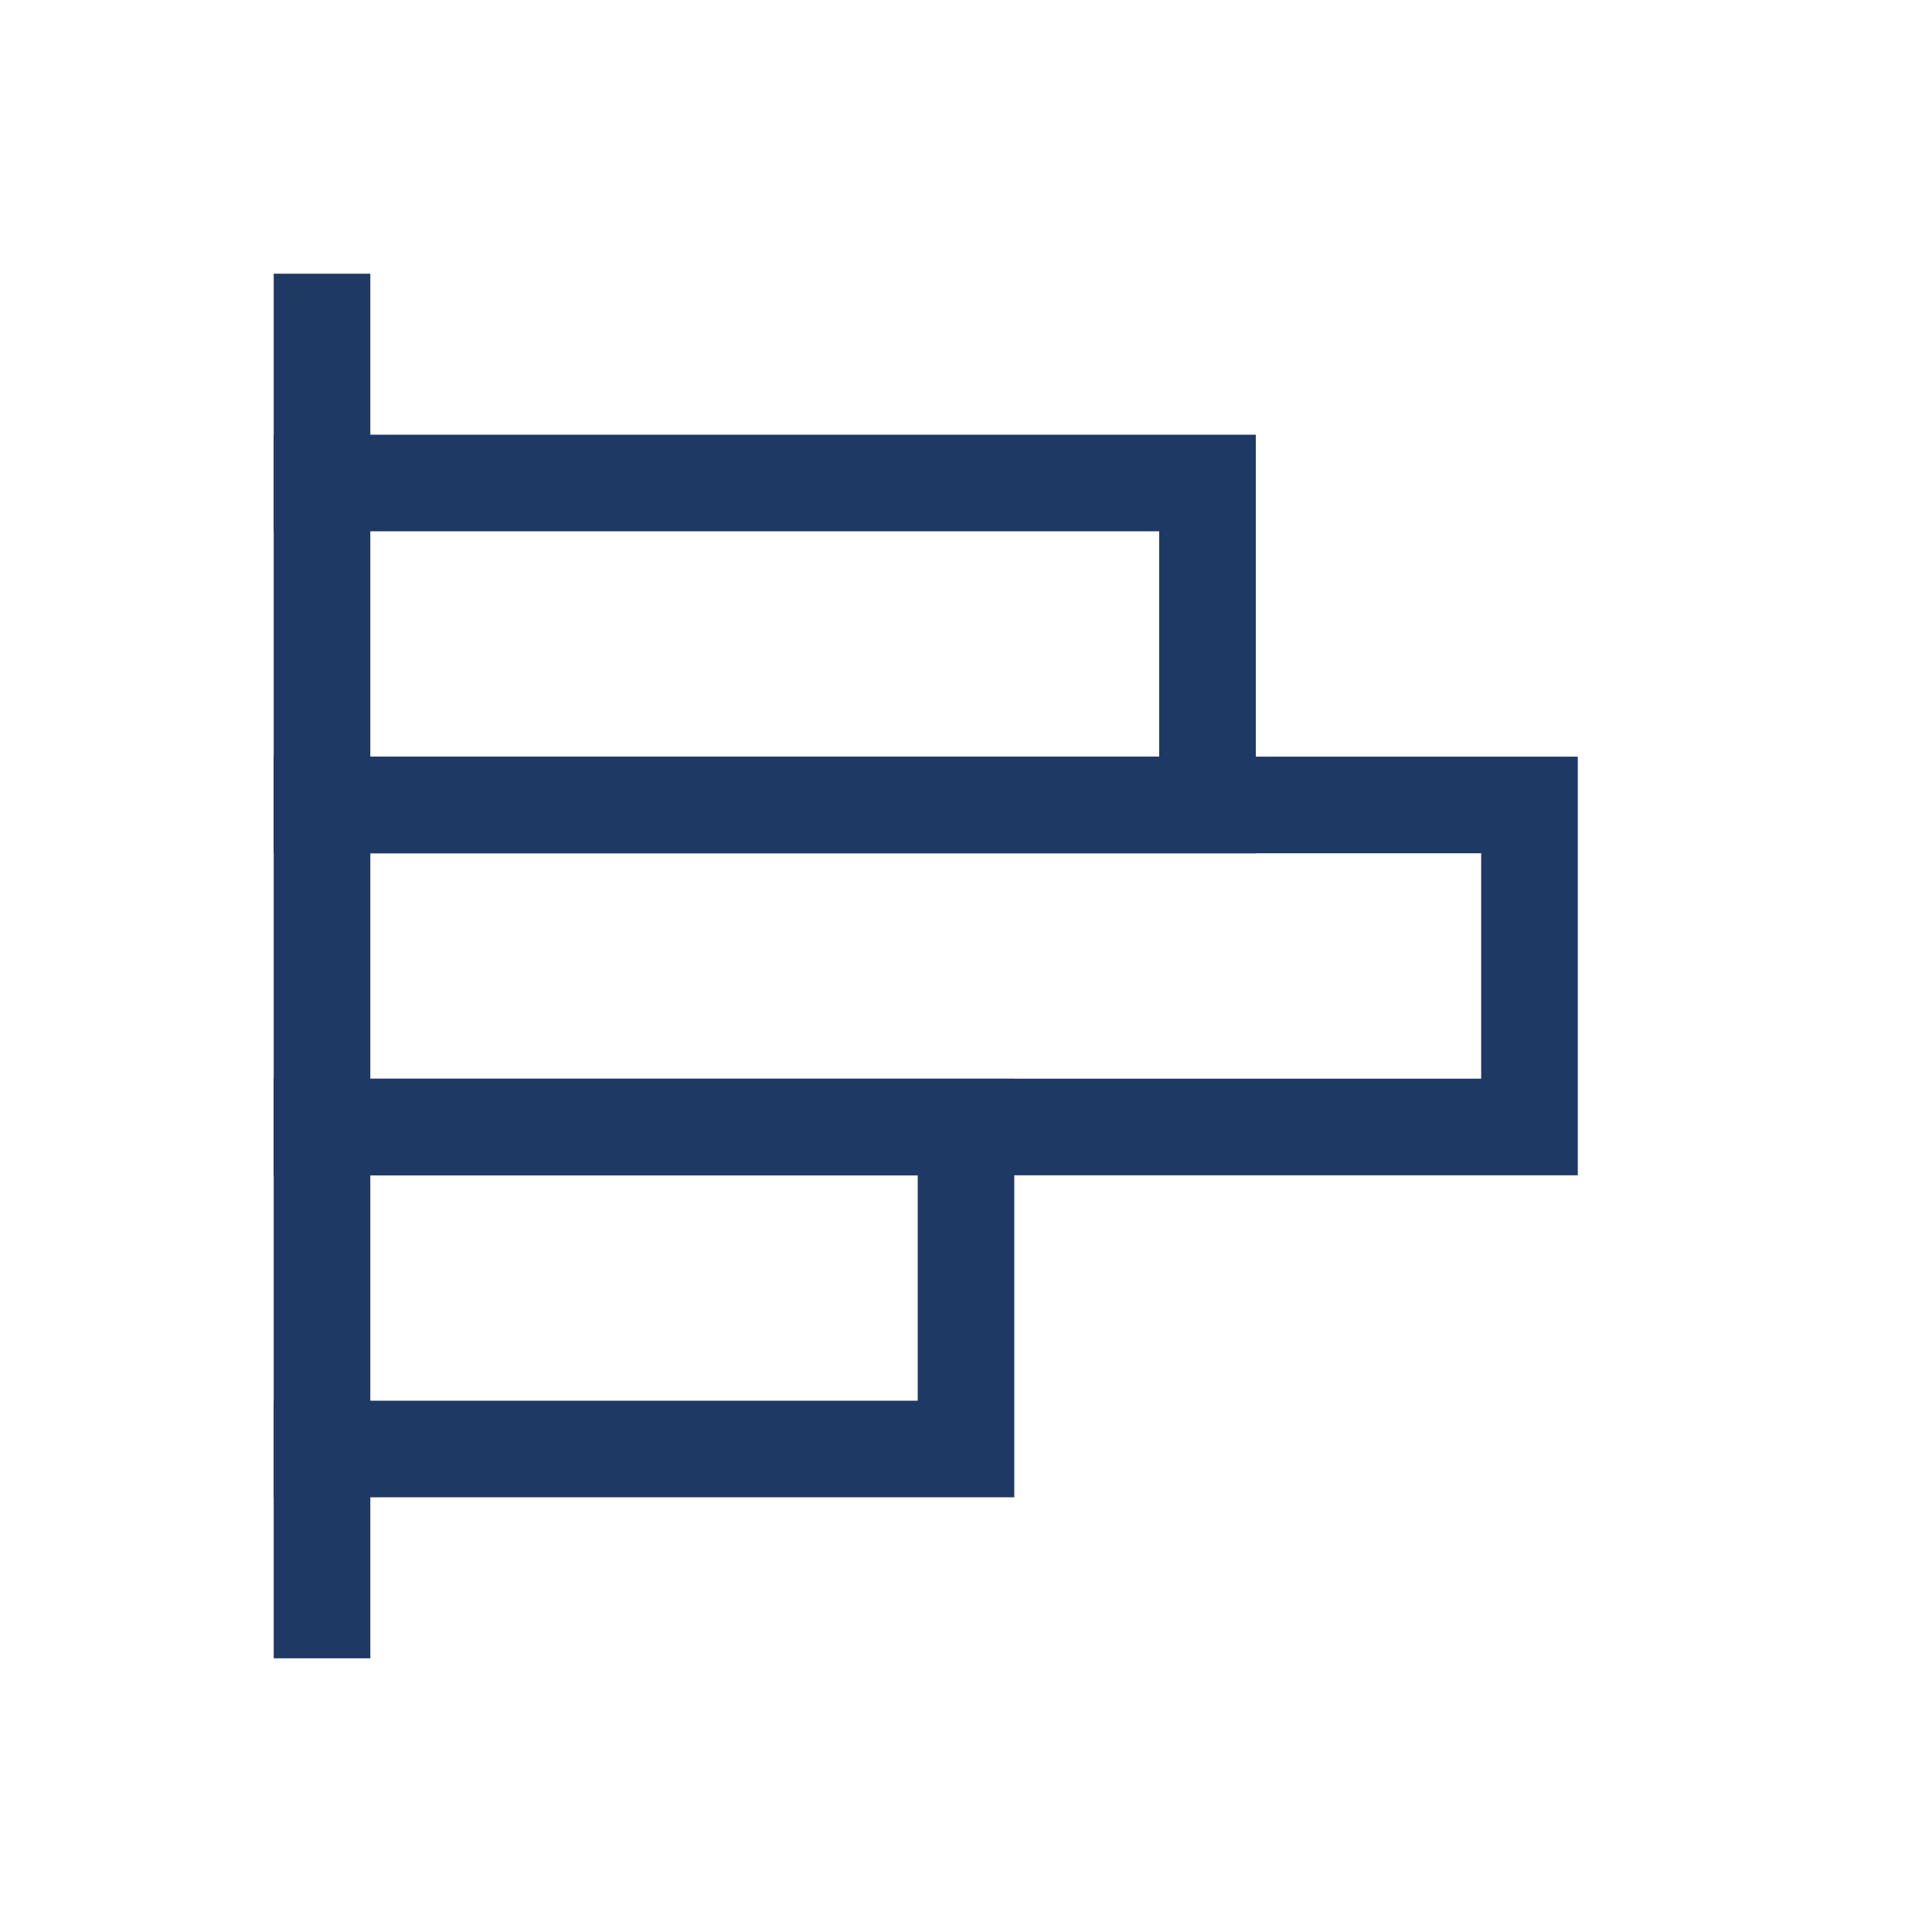
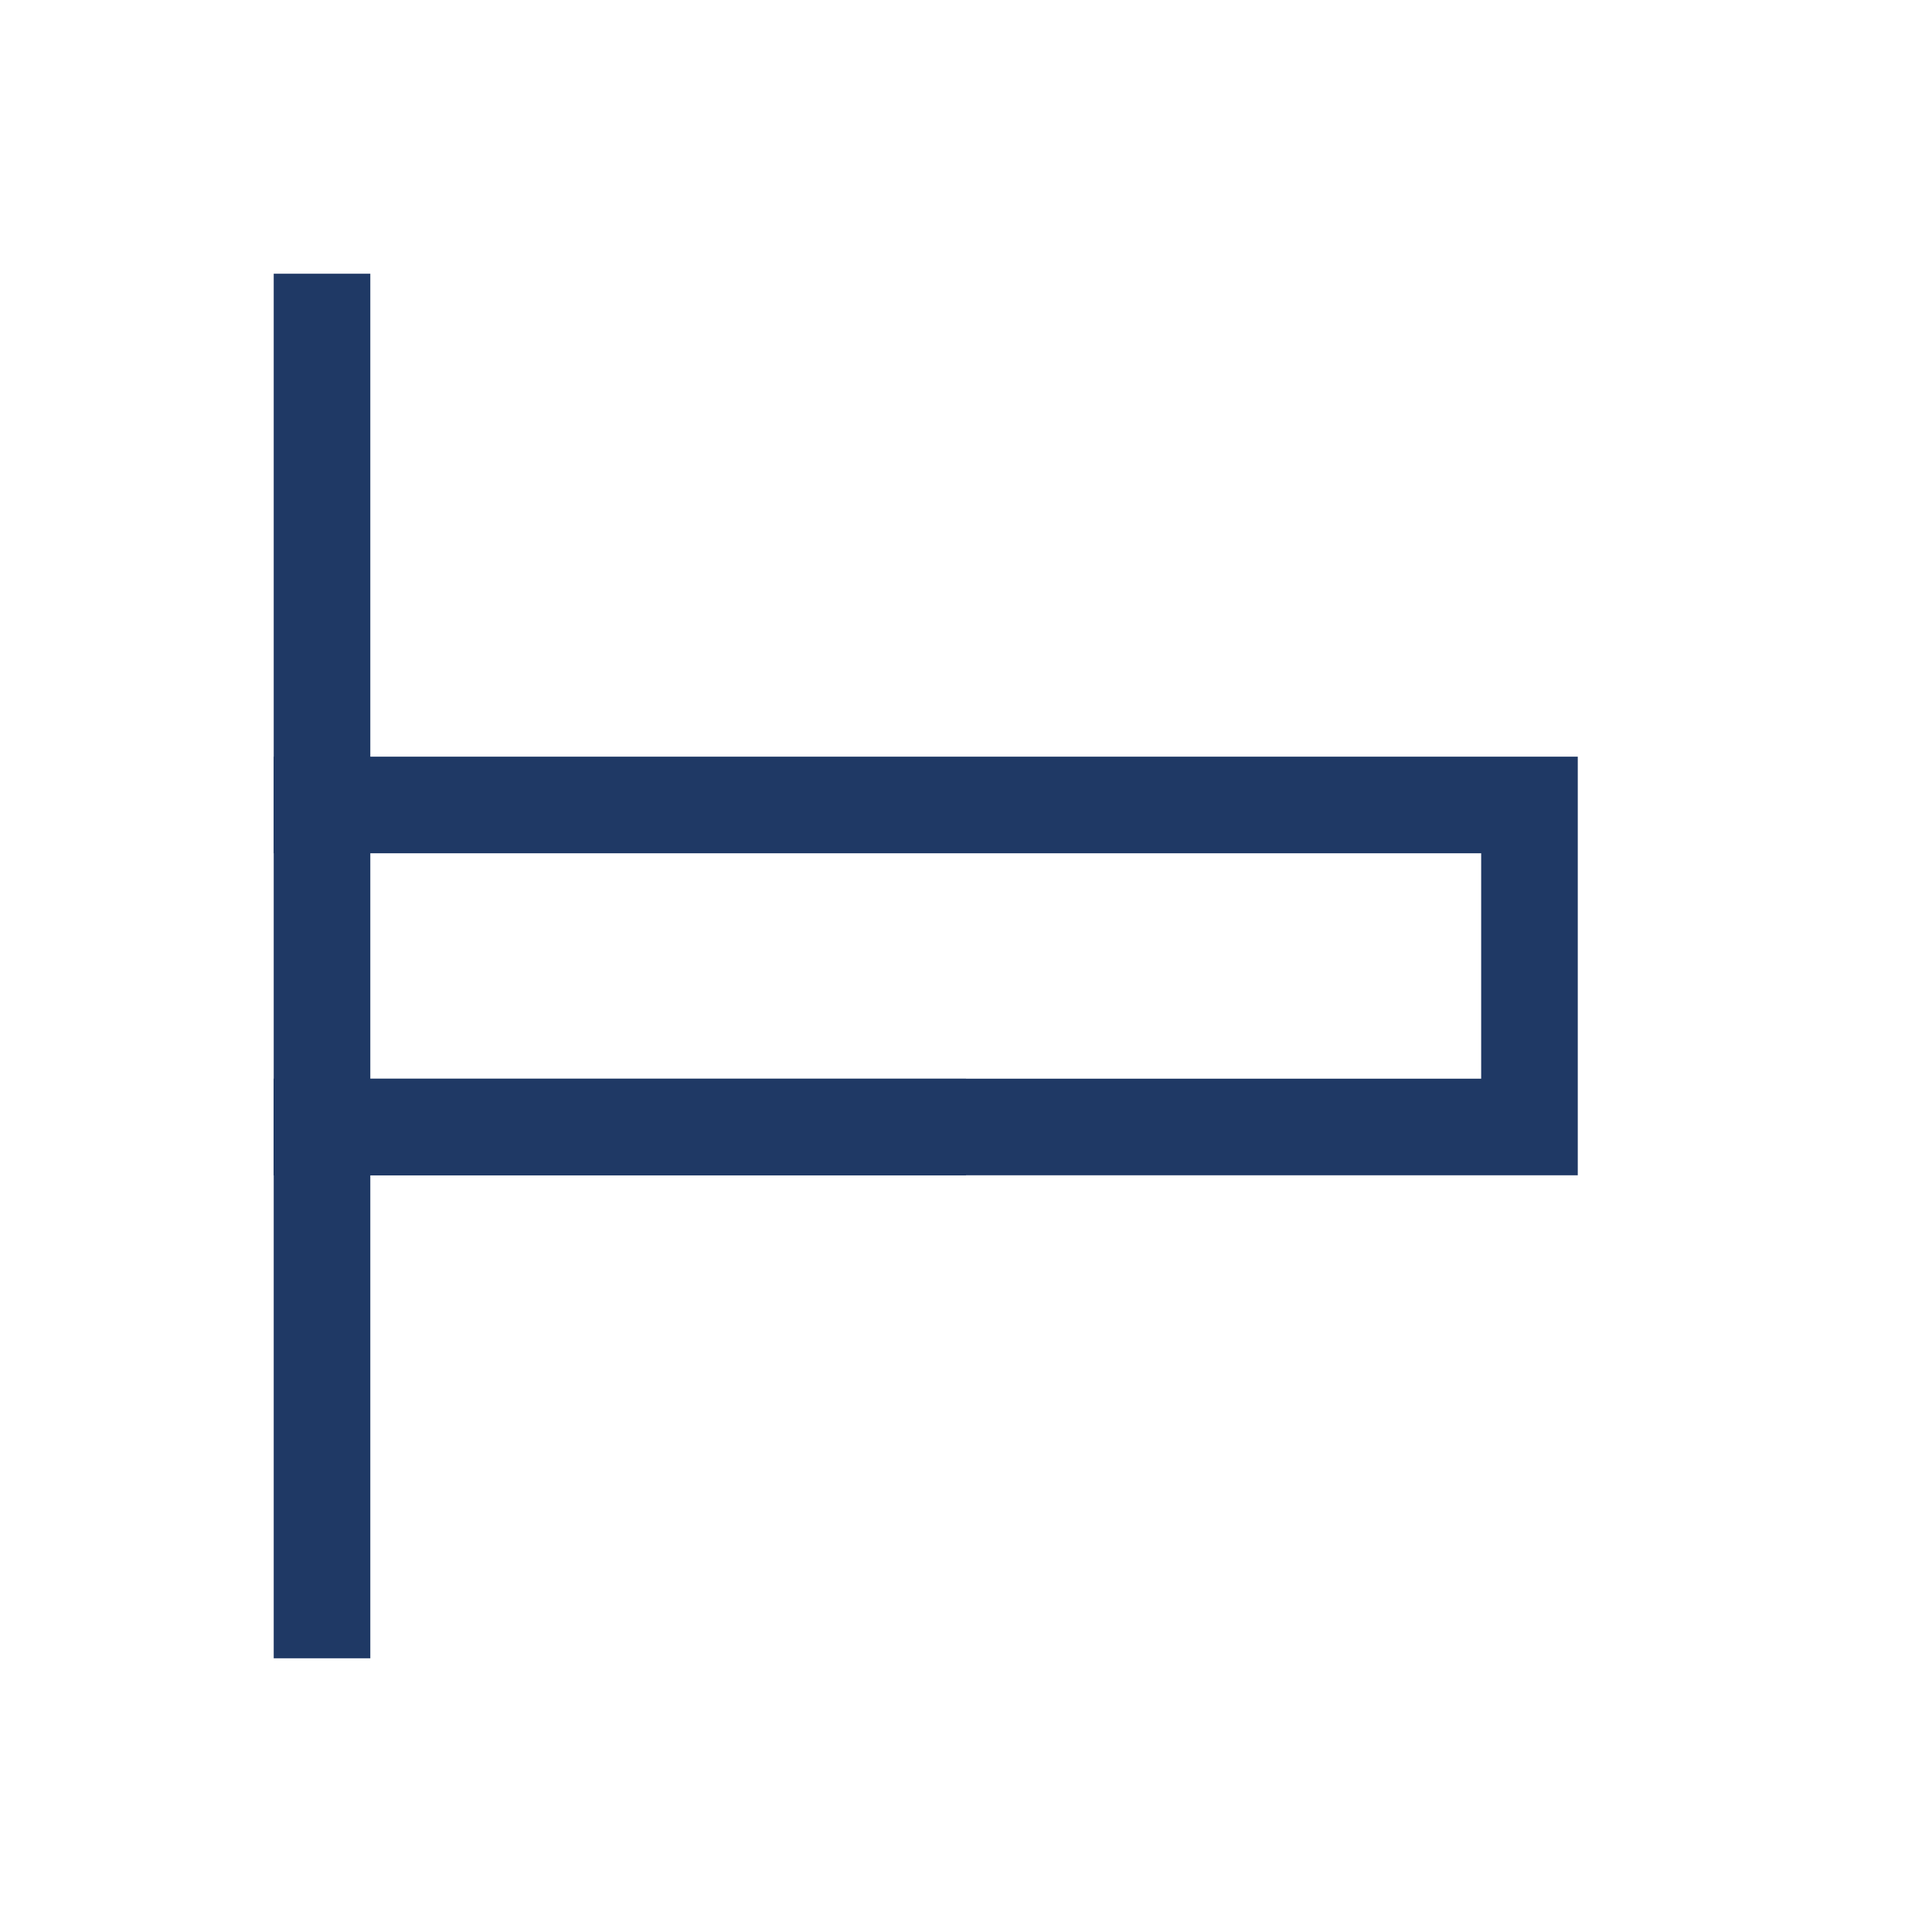
<svg xmlns="http://www.w3.org/2000/svg" width="40" height="40" viewBox="0 0 40 40" fill="none">
  <path d="M6.667 6.667V33.333" stroke="#1F3965" stroke-width="2" stroke-linecap="square" />
-   <path d="M6.667 10H25V16.667H6.667" stroke="#1F3965" stroke-width="2" stroke-linecap="square" />
  <path d="M6.667 16.666H31.666V23.333H6.667" stroke="#1F3965" stroke-width="2" stroke-linecap="square" />
-   <path d="M6.667 23.334H20V30H6.667" stroke="#1F3965" stroke-width="2" stroke-linecap="square" />
+   <path d="M6.667 23.334H20H6.667" stroke="#1F3965" stroke-width="2" stroke-linecap="square" />
</svg>